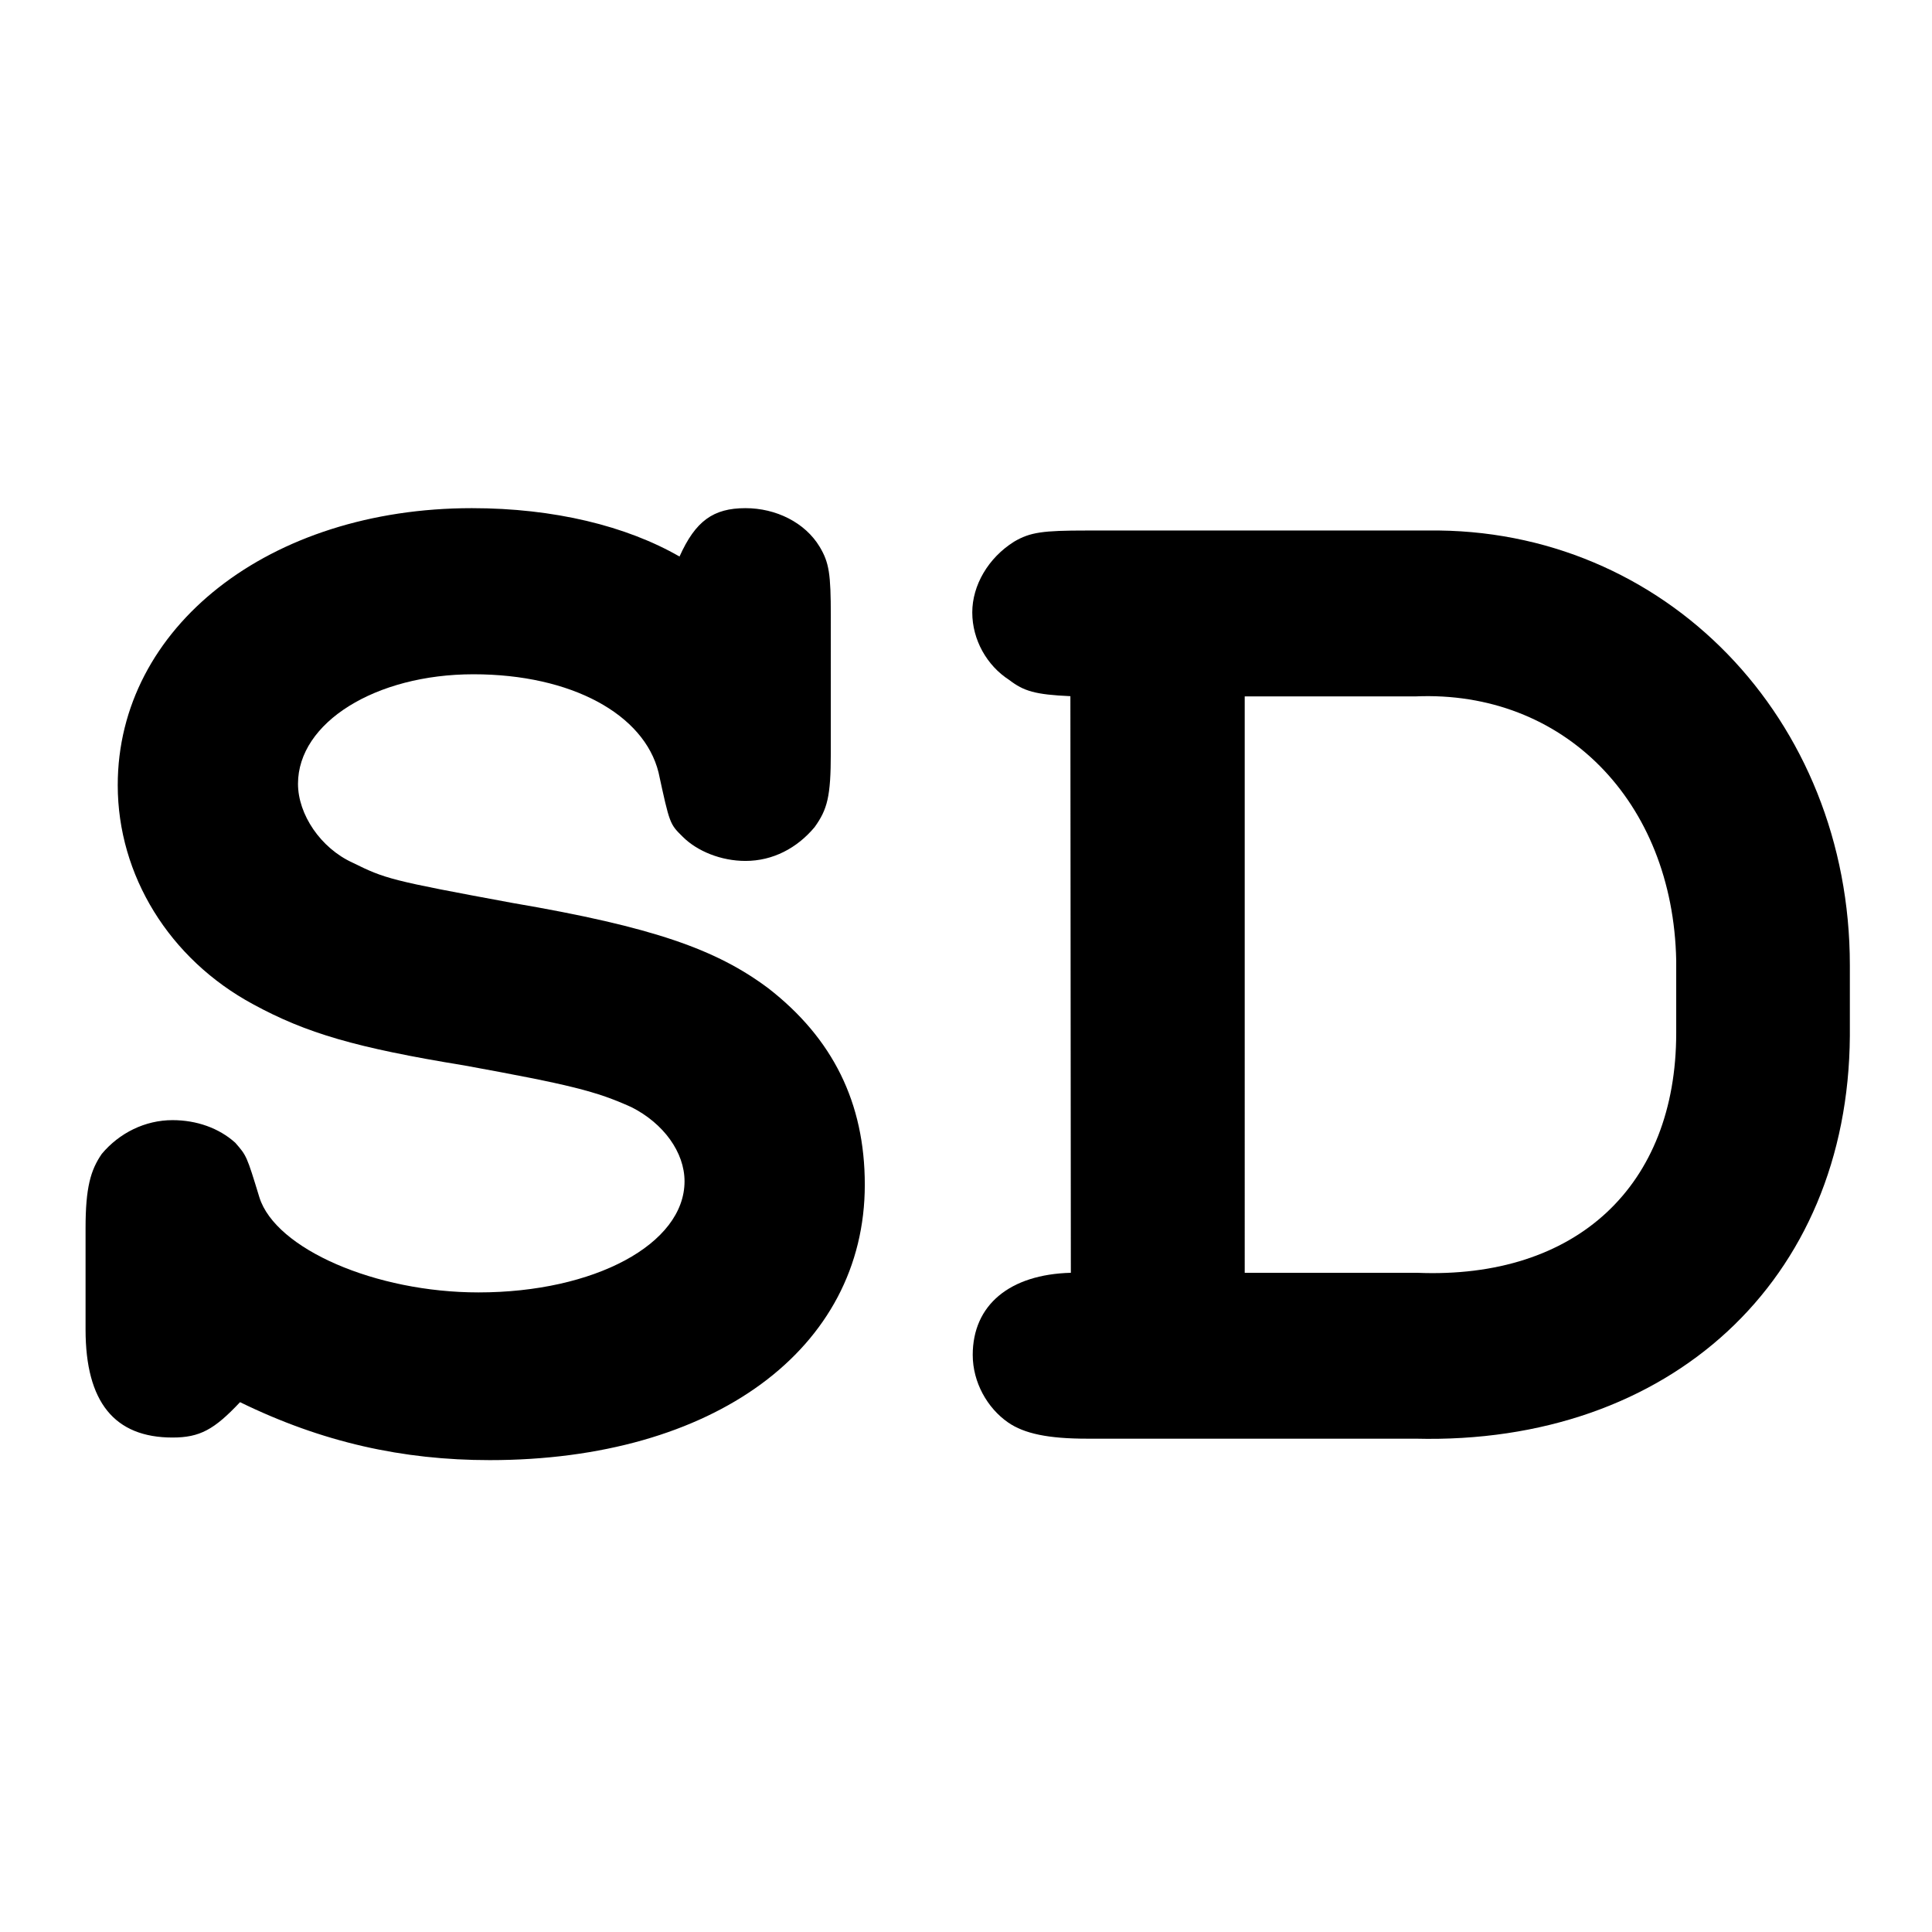
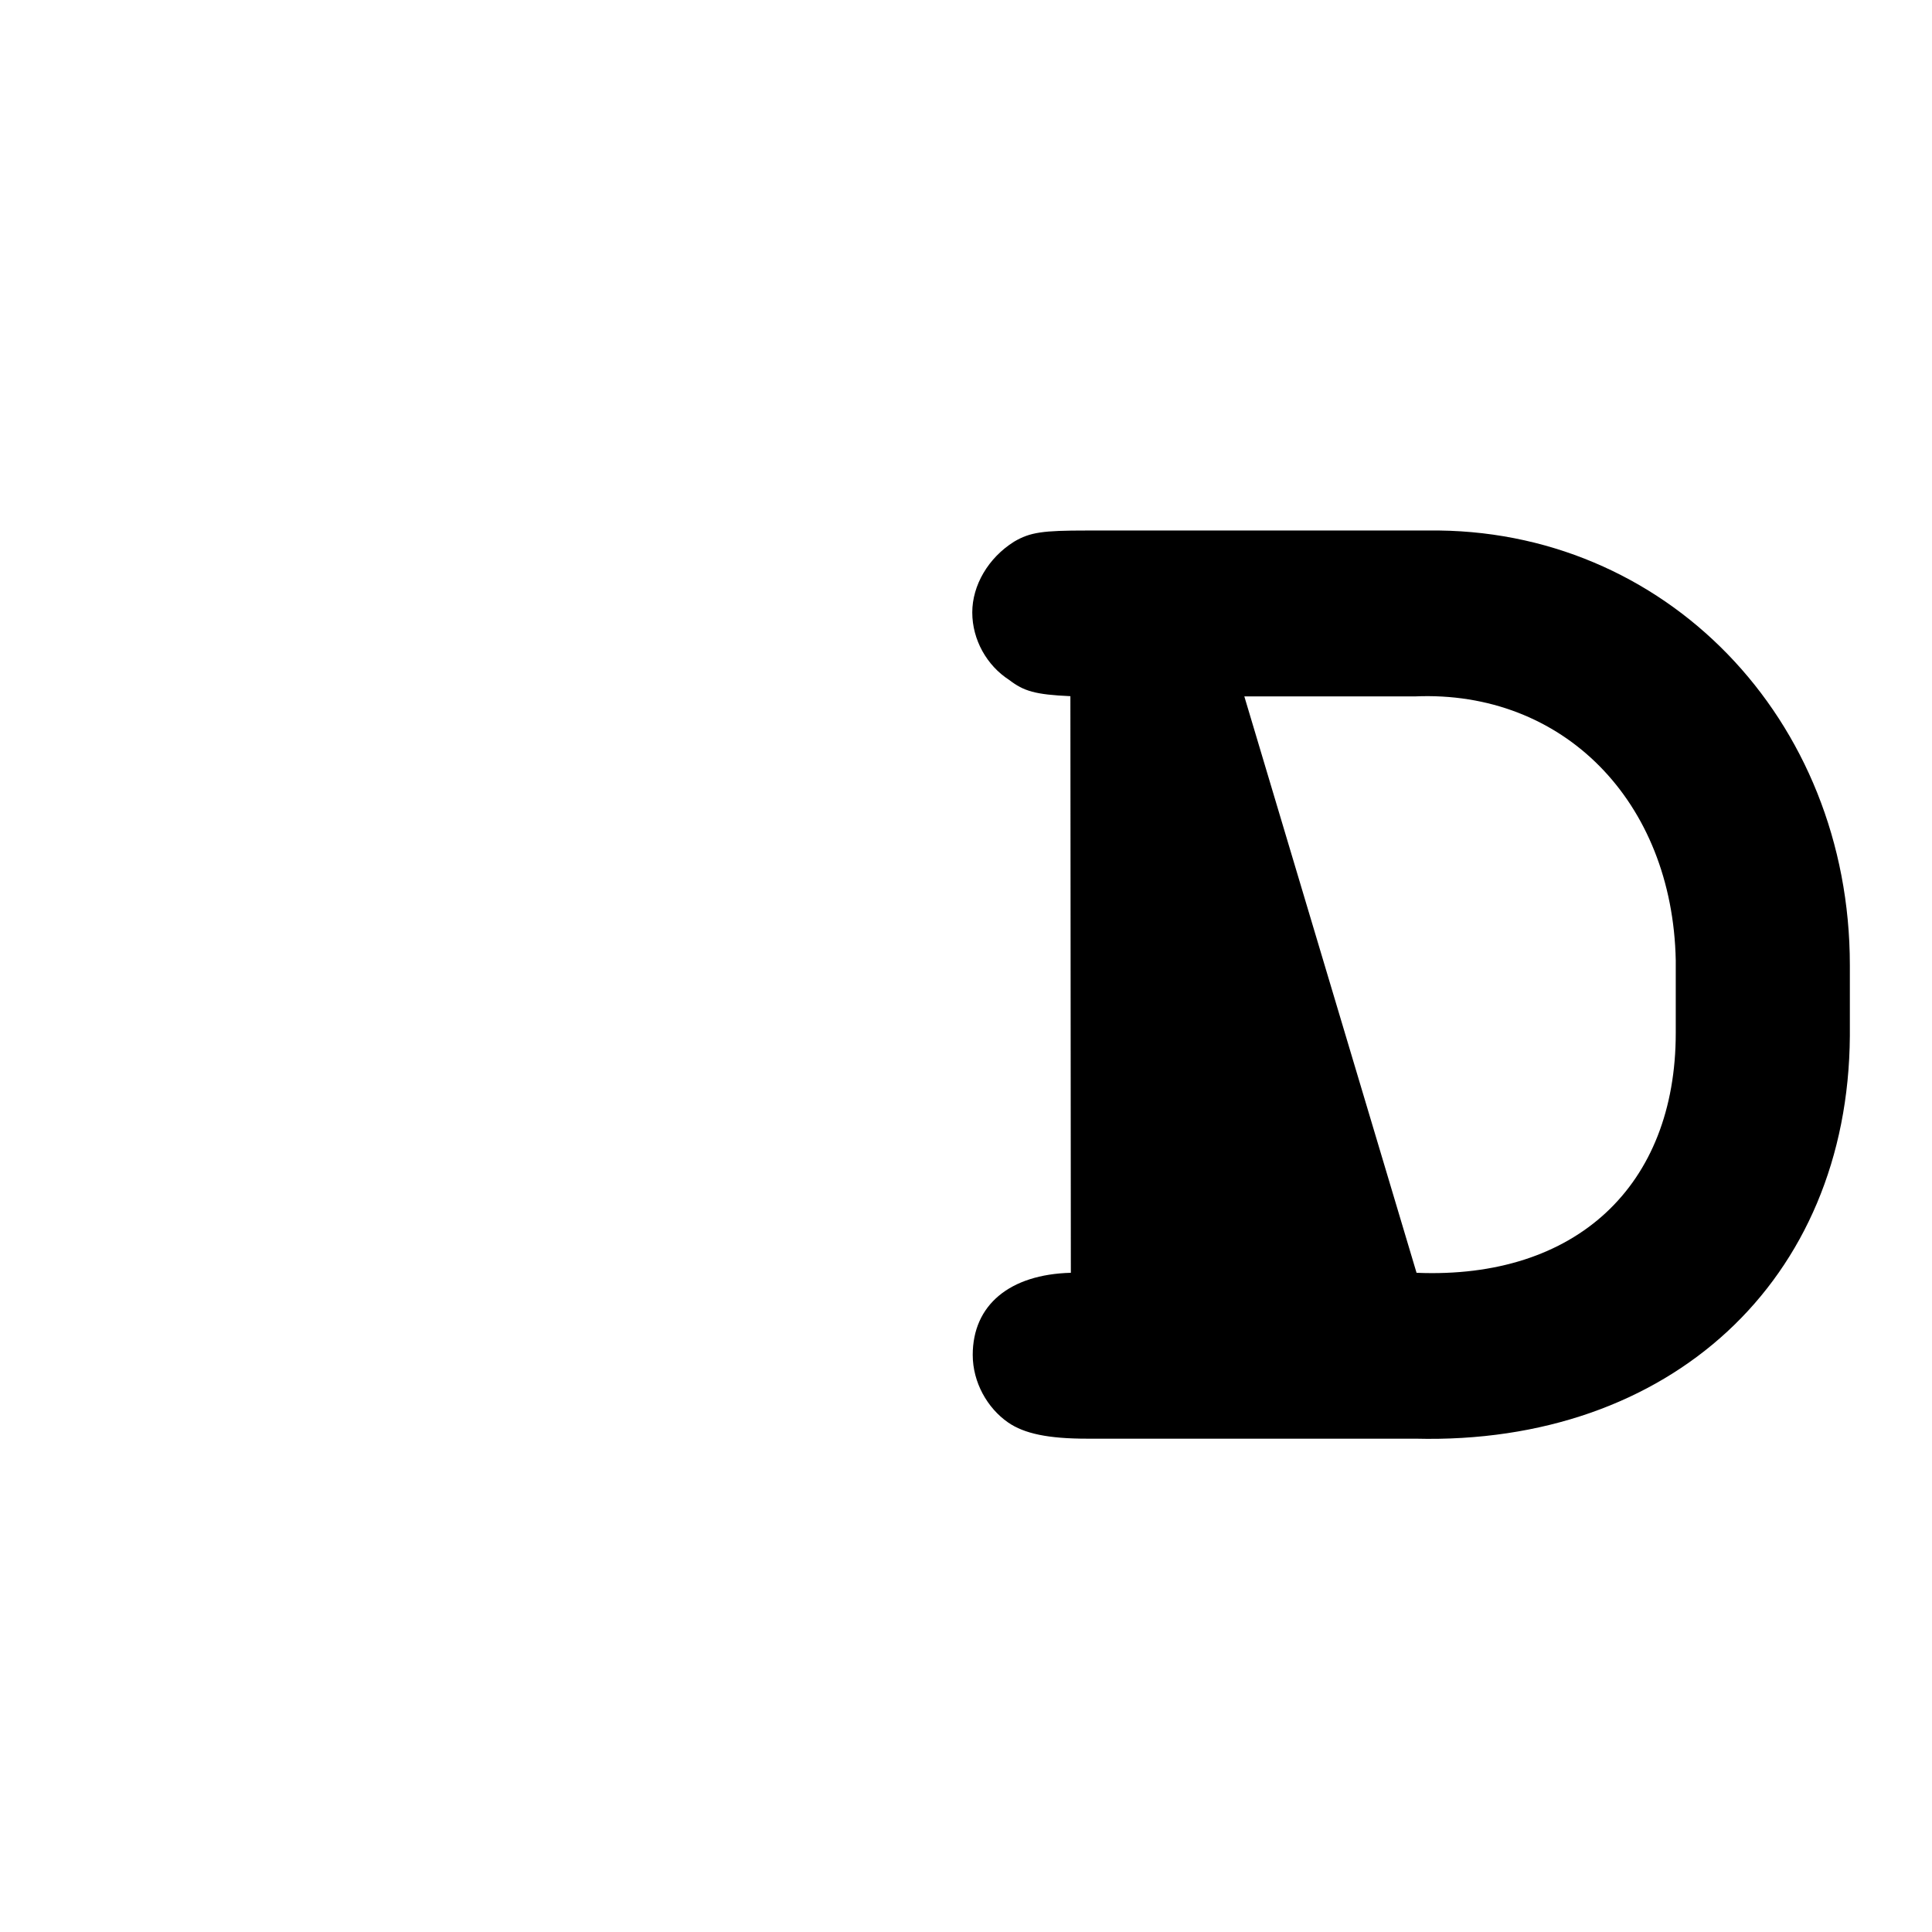
<svg xmlns="http://www.w3.org/2000/svg" xmlns:ns1="http://www.inkscape.org/namespaces/inkscape" xmlns:ns2="http://sodipodi.sourceforge.net/DTD/sodipodi-0.dtd" width="32" height="32" viewBox="0 0 8.467 8.467" version="1.1" id="svg8" ns1:version="1.0.2 (e86c870879, 2021-01-15)" ns2:docname="sd_favicon_32x32.svg">
  <defs id="defs2" />
  <ns2:namedview id="base" pagecolor="#ffffff" bordercolor="#666666" borderopacity="1.0" ns1:pageopacity="1" ns1:pageshadow="2" ns1:zoom="7.9195959" ns1:cx="8.4985131" ns1:cy="8.1236611" ns1:document-units="mm" ns1:current-layer="text12" ns1:document-rotation="0" showgrid="false" units="px" ns1:pagecheckerboard="false" ns1:window-width="1324" ns1:window-height="967" ns1:window-x="272" ns1:window-y="0" ns1:window-maximized="0" />
  <g ns1:label="Layer 1" ns1:groupmode="layer" id="layer1">
-     <rect style="fill:#ffffff;stroke-width:0.264" id="rect62" width="8.467" height="8.467" x="0" y="2.1684043e-19" />
    <g aria-label="SD" id="text12" style="font-style:normal;font-variant:normal;font-weight:bold;font-stretch:normal;font-size:7.056px;line-height:1.25;font-family:'Nimbus Mono PS';-inkscape-font-specification:'Nimbus Mono PS Bold';fill:#000000;fill-opacity:1;stroke:none;stroke-width:0.265" transform="translate(7.357,1.133)">
-       <path d="m -3.716,1.566 c 0,-0.183 -0.007,-0.233 -0.049,-0.303 -0.064,-0.106 -0.191,-0.169 -0.325,-0.169 -0.141,0 -0.219,0.056 -0.289,0.212 -0.233,-0.134 -0.55,-0.212 -0.91,-0.212 -0.889,0 -1.552,0.522 -1.552,1.214 0,0.395 0.226,0.762 0.593,0.96 0.233,0.127 0.452,0.191 0.924,0.268 0.466,0.085 0.579,0.113 0.734,0.183 0.141,0.071 0.233,0.198 0.233,0.325 0,0.275 -0.395,0.487 -0.903,0.487 -0.452,0 -0.889,-0.191 -0.96,-0.416 -0.056,-0.183 -0.056,-0.183 -0.106,-0.24 -0.071,-0.064 -0.169,-0.099 -0.275,-0.099 -0.12,0 -0.233,0.056 -0.31,0.148 -0.049,0.071 -0.071,0.148 -0.071,0.325 v 0.445 c 0,0.318 0.127,0.473 0.381,0.473 0.12,0 0.183,-0.035 0.296,-0.155 0.36,0.176 0.713,0.254 1.094,0.254 0.981,0 1.644,-0.487 1.644,-1.207 0,-0.36 -0.141,-0.642 -0.423,-0.861 -0.226,-0.169 -0.501,-0.268 -1.122,-0.374 -0.536,-0.099 -0.557,-0.106 -0.699,-0.176 -0.141,-0.064 -0.24,-0.212 -0.24,-0.346 0,-0.268 0.339,-0.48 0.769,-0.48 0.43,0 0.748,0.176 0.811,0.43 0.049,0.226 0.049,0.226 0.106,0.282 0.064,0.064 0.169,0.106 0.275,0.106 0.12,0 0.226,-0.056 0.303,-0.148 0.056,-0.078 0.071,-0.134 0.071,-0.325 z" style="font-style:normal;font-variant:normal;font-weight:bold;font-stretch:normal;font-size:7.056px;font-family:'Nimbus Mono PS';-inkscape-font-specification:'Nimbus Mono PS Bold';stroke-width:0.265" id="path32" />
-       <path d="m -2.664,4.445 c -0.268,0.007 -0.43,0.141 -0.43,0.36 0,0.12 0.064,0.233 0.155,0.296 0.071,0.049 0.176,0.071 0.346,0.071 h 1.439 C -0.04,5.2 0.743,4.48 0.75,3.407 V 3.097 c 0,-1.08 -0.811,-1.919 -1.849,-1.905 h -1.496 c -0.191,0 -0.247,0.007 -0.318,0.049 -0.113,0.071 -0.183,0.191 -0.183,0.31 0,0.12 0.064,0.233 0.162,0.296 0.064,0.049 0.113,0.064 0.268,0.071 z m 0.762,0 V 1.919 h 0.748 c 0.649,-0.028 1.129,0.459 1.143,1.157 v 0.318 c 0,0.67 -0.437,1.08 -1.136,1.051 z" style="font-style:normal;font-variant:normal;font-weight:bold;font-stretch:normal;font-size:7.056px;font-family:'Nimbus Mono PS';-inkscape-font-specification:'Nimbus Mono PS Bold';stroke-width:0.265" id="path34" />
+       <path d="m -2.664,4.445 c -0.268,0.007 -0.43,0.141 -0.43,0.36 0,0.12 0.064,0.233 0.155,0.296 0.071,0.049 0.176,0.071 0.346,0.071 h 1.439 C -0.04,5.2 0.743,4.48 0.75,3.407 V 3.097 c 0,-1.08 -0.811,-1.919 -1.849,-1.905 h -1.496 c -0.191,0 -0.247,0.007 -0.318,0.049 -0.113,0.071 -0.183,0.191 -0.183,0.31 0,0.12 0.064,0.233 0.162,0.296 0.064,0.049 0.113,0.064 0.268,0.071 m 0.762,0 V 1.919 h 0.748 c 0.649,-0.028 1.129,0.459 1.143,1.157 v 0.318 c 0,0.67 -0.437,1.08 -1.136,1.051 z" style="font-style:normal;font-variant:normal;font-weight:bold;font-stretch:normal;font-size:7.056px;font-family:'Nimbus Mono PS';-inkscape-font-specification:'Nimbus Mono PS Bold';stroke-width:0.265" id="path34" />
    </g>
  </g>
</svg>